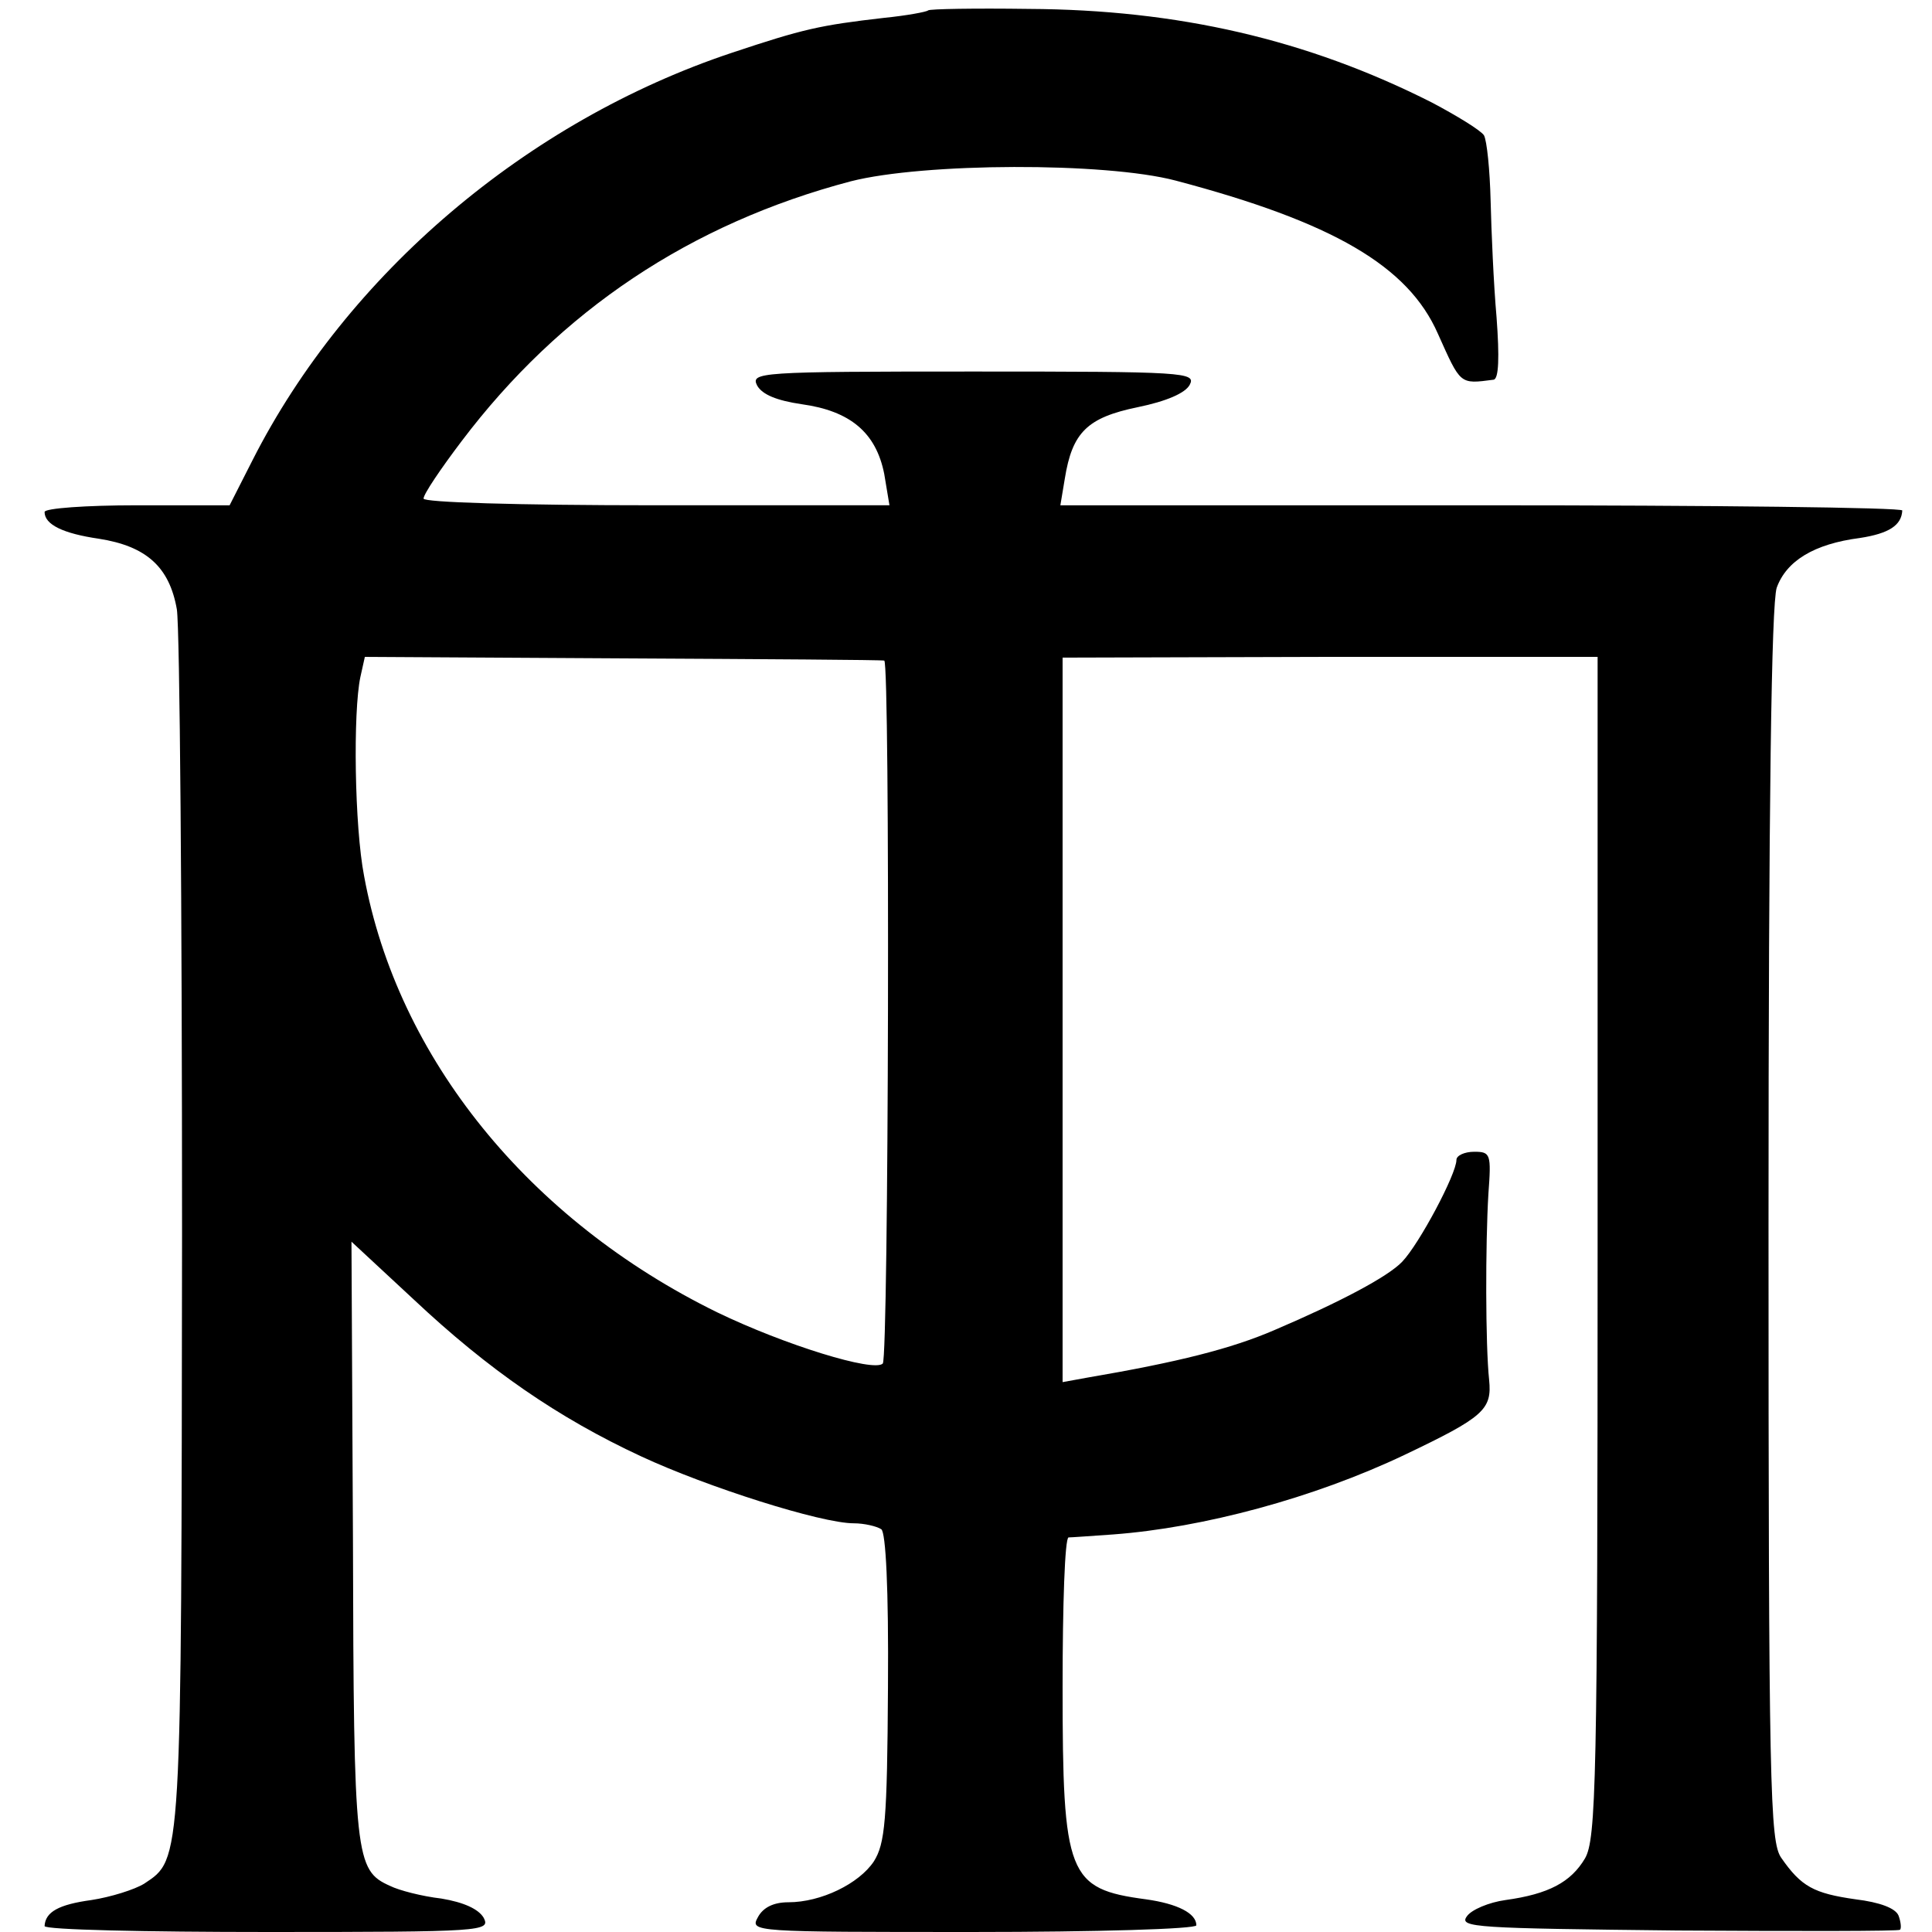
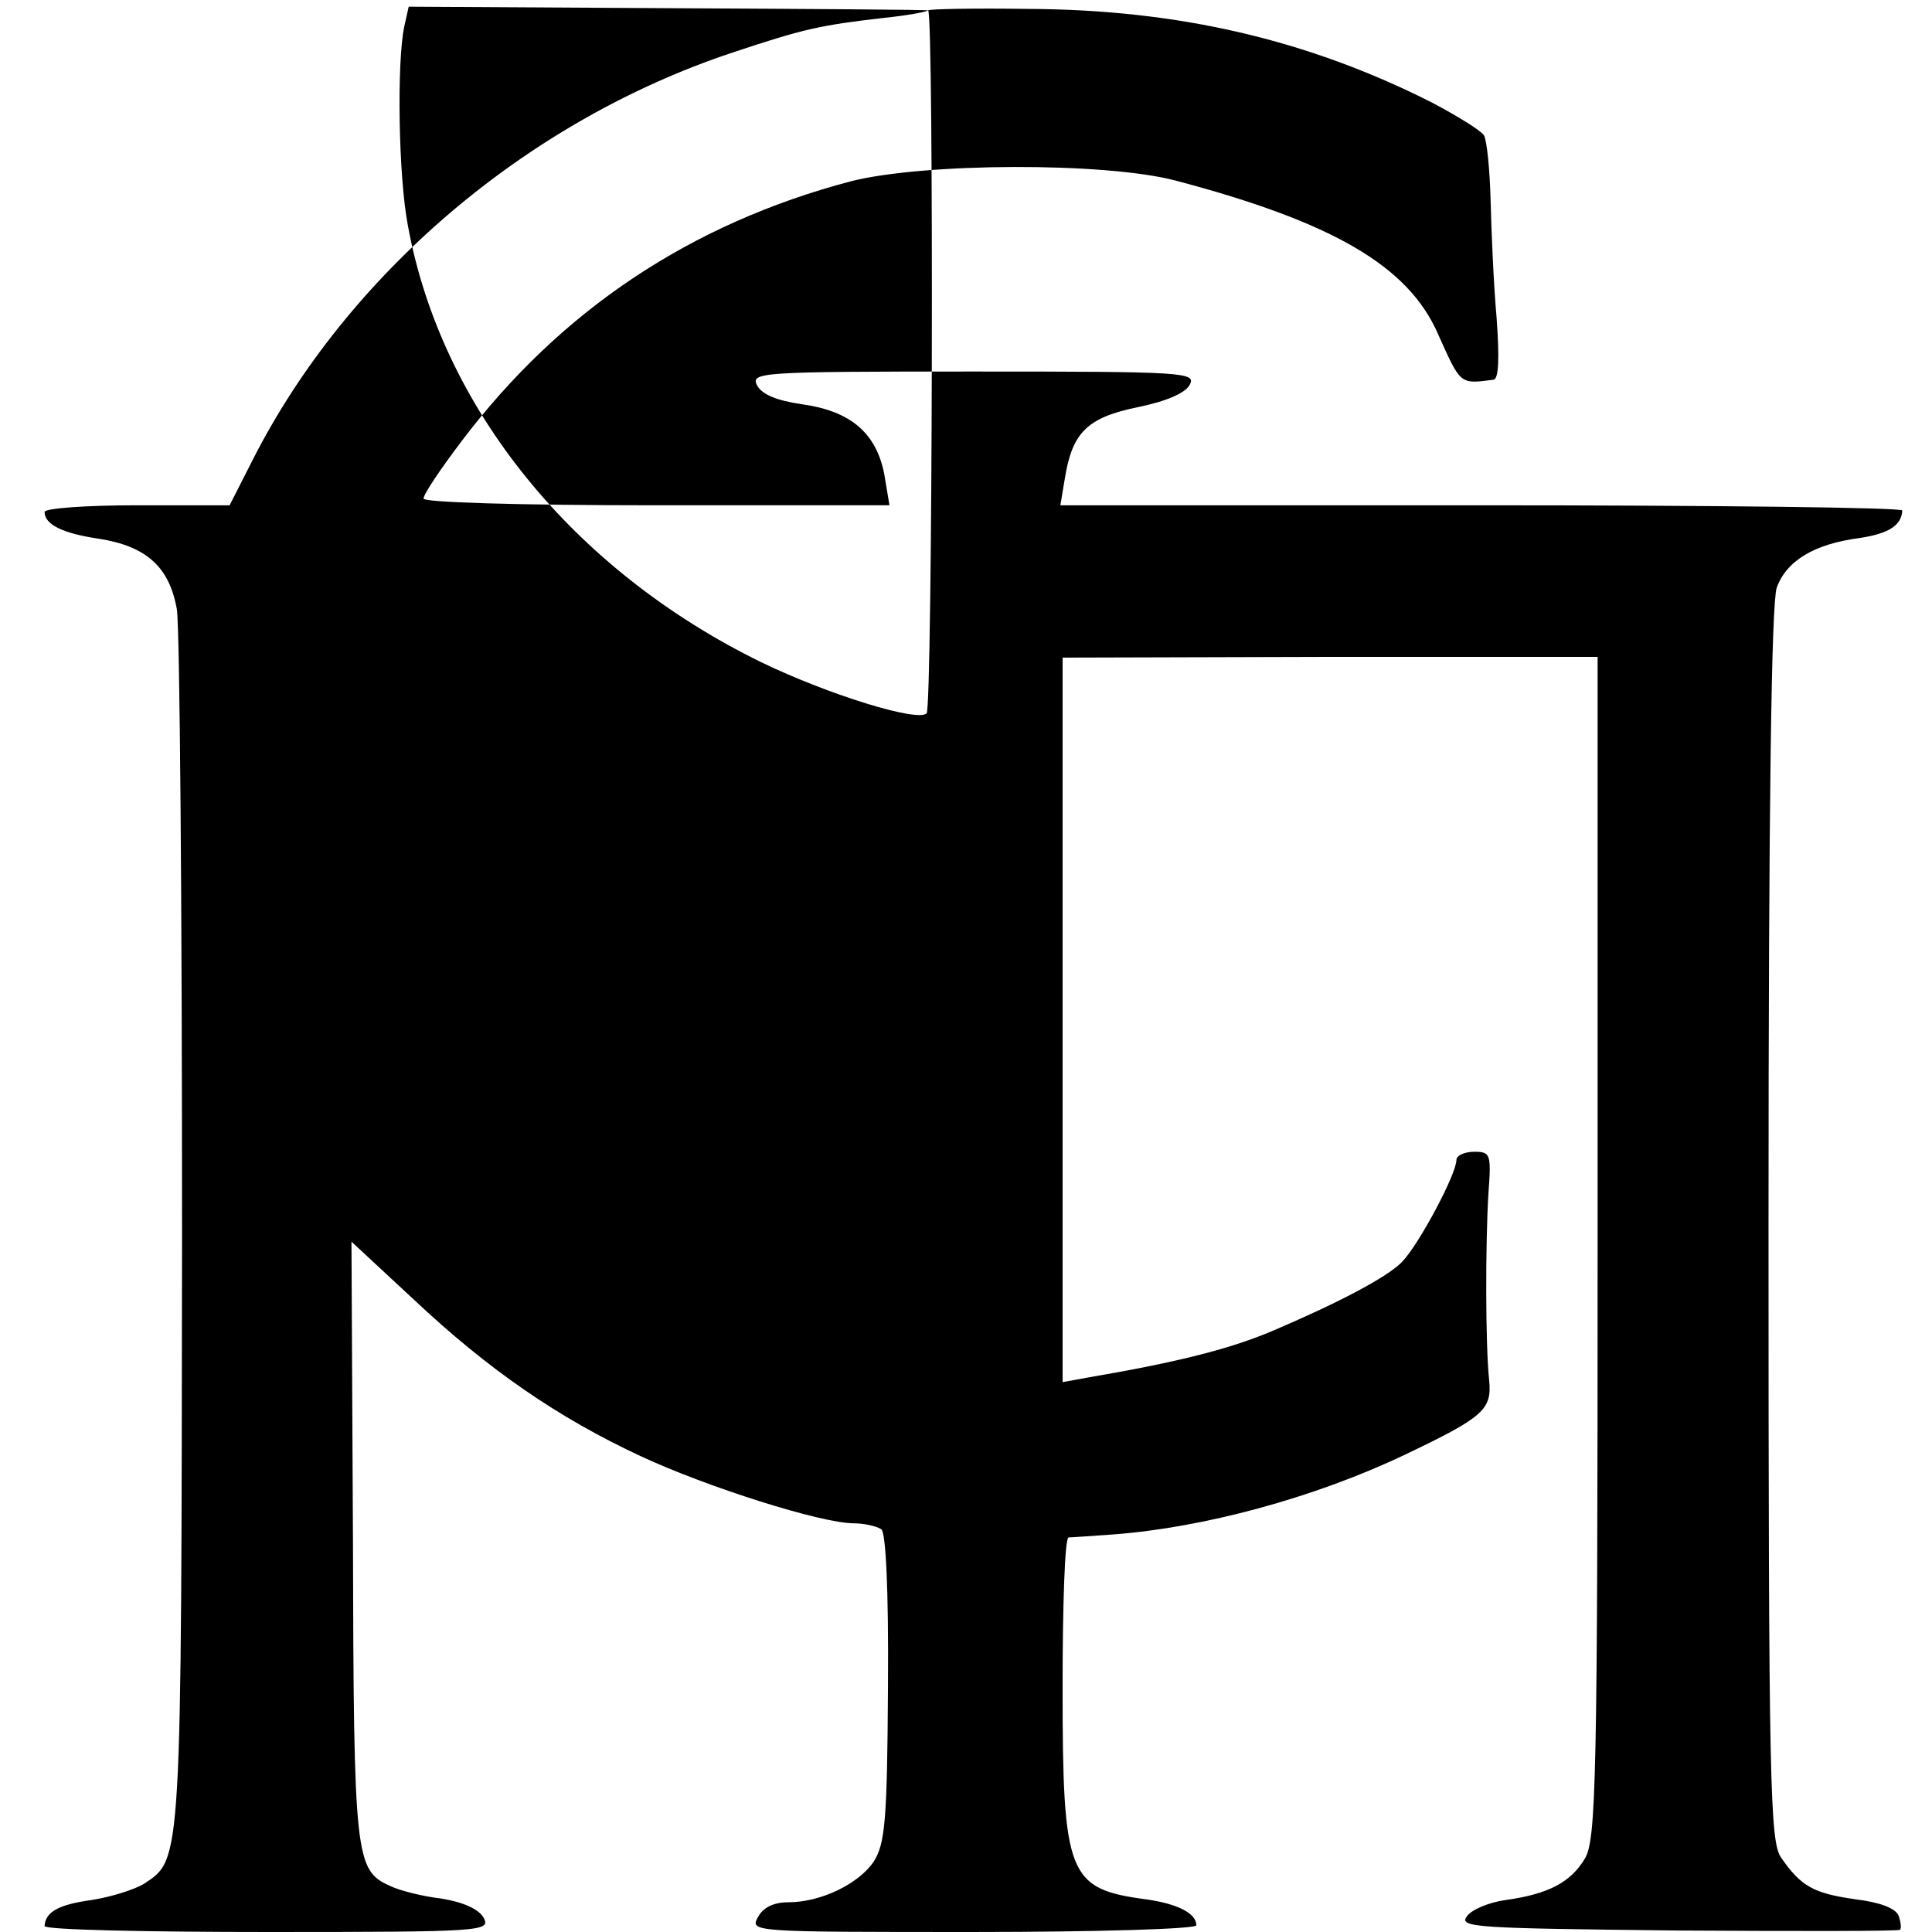
<svg xmlns="http://www.w3.org/2000/svg" version="1.0" width="260pt" height="260pt" viewBox="0 0 260 260" preserveAspectRatio="xMidYMid meet">
  <g transform="translate(0,260) scale(0.1,-0.1)" fill="#000000" stroke="none">
-     <path d="M1249 2586 c-2 -2 -29 -7 -59 -10 -87 -10 -109 -15 -205 -47 -276 -92 -518 -298 -645 -548 l-31 -61 -125 0 c-68 0 -124 -4 -124 -9 0 -17 25 -29 73 -36 64 -10 95 -38 105 -95 4 -25 7 -403 7 -840 -1 -853 0 -841 -51 -875 -13 -8 -45 -18 -71 -22 -44 -6 -62 -16 -63 -35 0 -5 135 -8 300 -8 291 0 300 1 291 19 -7 12 -27 21 -57 26 -26 3 -57 11 -69 17 -47 21 -49 37 -50 465 l-2 402 84 -78 c100 -94 194 -159 306 -211 88 -41 242 -90 286 -90 14 0 31 -4 37 -8 6 -4 10 -79 9 -213 -1 -180 -4 -210 -19 -234 -20 -30 -71 -55 -115 -55 -20 0 -34 -7 -41 -20 -11 -20 -8 -20 290 -20 165 0 300 4 300 9 0 16 -25 29 -68 35 -105 14 -112 32 -112 286 0 110 3 200 8 201 4 0 31 2 60 4 121 9 270 49 392 107 107 51 118 61 114 101 -5 47 -5 183 -1 250 4 54 3 57 -19 57 -13 0 -24 -5 -24 -11 0 -19 -50 -113 -73 -137 -19 -20 -83 -54 -172 -92 -58 -25 -129 -43 -252 -64 l-33 -6 0 488 0 487 360 1 360 0 0 -794 c0 -719 -2 -797 -17 -823 -19 -32 -49 -48 -107 -56 -22 -3 -46 -13 -52 -22 -11 -15 12 -16 283 -19 163 -1 298 -1 300 1 2 2 1 11 -2 19 -4 10 -25 18 -58 22 -56 8 -73 17 -100 56 -15 22 -17 91 -17 851 0 574 4 836 11 858 13 36 50 59 112 67 39 6 56 17 57 37 0 4 -255 7 -566 7 l-567 0 6 36 c10 62 30 82 98 96 39 8 64 19 70 30 9 17 -6 18 -291 18 -290 0 -300 -1 -291 -19 7 -12 26 -20 60 -25 65 -9 100 -38 111 -94 l7 -42 -313 0 c-191 0 -314 4 -314 9 0 6 23 40 51 77 133 176 308 293 524 350 98 25 342 26 437 1 212 -56 313 -115 353 -206 31 -69 29 -68 75 -62 7 1 8 30 4 84 -4 45 -7 116 -8 157 -1 41 -5 81 -9 88 -5 7 -36 26 -70 44 -168 85 -342 125 -543 126 -72 1 -133 0 -135 -2z m-59 -875 c8 -2 6 -938 -2 -946 -12 -12 -132 25 -223 69 -253 124 -430 342 -475 587 -13 67 -15 221 -5 268 l6 27 347 -2 c191 -1 349 -2 352 -3z" />
+     <path d="M1249 2586 c-2 -2 -29 -7 -59 -10 -87 -10 -109 -15 -205 -47 -276 -92 -518 -298 -645 -548 l-31 -61 -125 0 c-68 0 -124 -4 -124 -9 0 -17 25 -29 73 -36 64 -10 95 -38 105 -95 4 -25 7 -403 7 -840 -1 -853 0 -841 -51 -875 -13 -8 -45 -18 -71 -22 -44 -6 -62 -16 -63 -35 0 -5 135 -8 300 -8 291 0 300 1 291 19 -7 12 -27 21 -57 26 -26 3 -57 11 -69 17 -47 21 -49 37 -50 465 l-2 402 84 -78 c100 -94 194 -159 306 -211 88 -41 242 -90 286 -90 14 0 31 -4 37 -8 6 -4 10 -79 9 -213 -1 -180 -4 -210 -19 -234 -20 -30 -71 -55 -115 -55 -20 0 -34 -7 -41 -20 -11 -20 -8 -20 290 -20 165 0 300 4 300 9 0 16 -25 29 -68 35 -105 14 -112 32 -112 286 0 110 3 200 8 201 4 0 31 2 60 4 121 9 270 49 392 107 107 51 118 61 114 101 -5 47 -5 183 -1 250 4 54 3 57 -19 57 -13 0 -24 -5 -24 -11 0 -19 -50 -113 -73 -137 -19 -20 -83 -54 -172 -92 -58 -25 -129 -43 -252 -64 l-33 -6 0 488 0 487 360 1 360 0 0 -794 c0 -719 -2 -797 -17 -823 -19 -32 -49 -48 -107 -56 -22 -3 -46 -13 -52 -22 -11 -15 12 -16 283 -19 163 -1 298 -1 300 1 2 2 1 11 -2 19 -4 10 -25 18 -58 22 -56 8 -73 17 -100 56 -15 22 -17 91 -17 851 0 574 4 836 11 858 13 36 50 59 112 67 39 6 56 17 57 37 0 4 -255 7 -566 7 l-567 0 6 36 c10 62 30 82 98 96 39 8 64 19 70 30 9 17 -6 18 -291 18 -290 0 -300 -1 -291 -19 7 -12 26 -20 60 -25 65 -9 100 -38 111 -94 l7 -42 -313 0 c-191 0 -314 4 -314 9 0 6 23 40 51 77 133 176 308 293 524 350 98 25 342 26 437 1 212 -56 313 -115 353 -206 31 -69 29 -68 75 -62 7 1 8 30 4 84 -4 45 -7 116 -8 157 -1 41 -5 81 -9 88 -5 7 -36 26 -70 44 -168 85 -342 125 -543 126 -72 1 -133 0 -135 -2z c8 -2 6 -938 -2 -946 -12 -12 -132 25 -223 69 -253 124 -430 342 -475 587 -13 67 -15 221 -5 268 l6 27 347 -2 c191 -1 349 -2 352 -3z" />
  </g>
</svg>